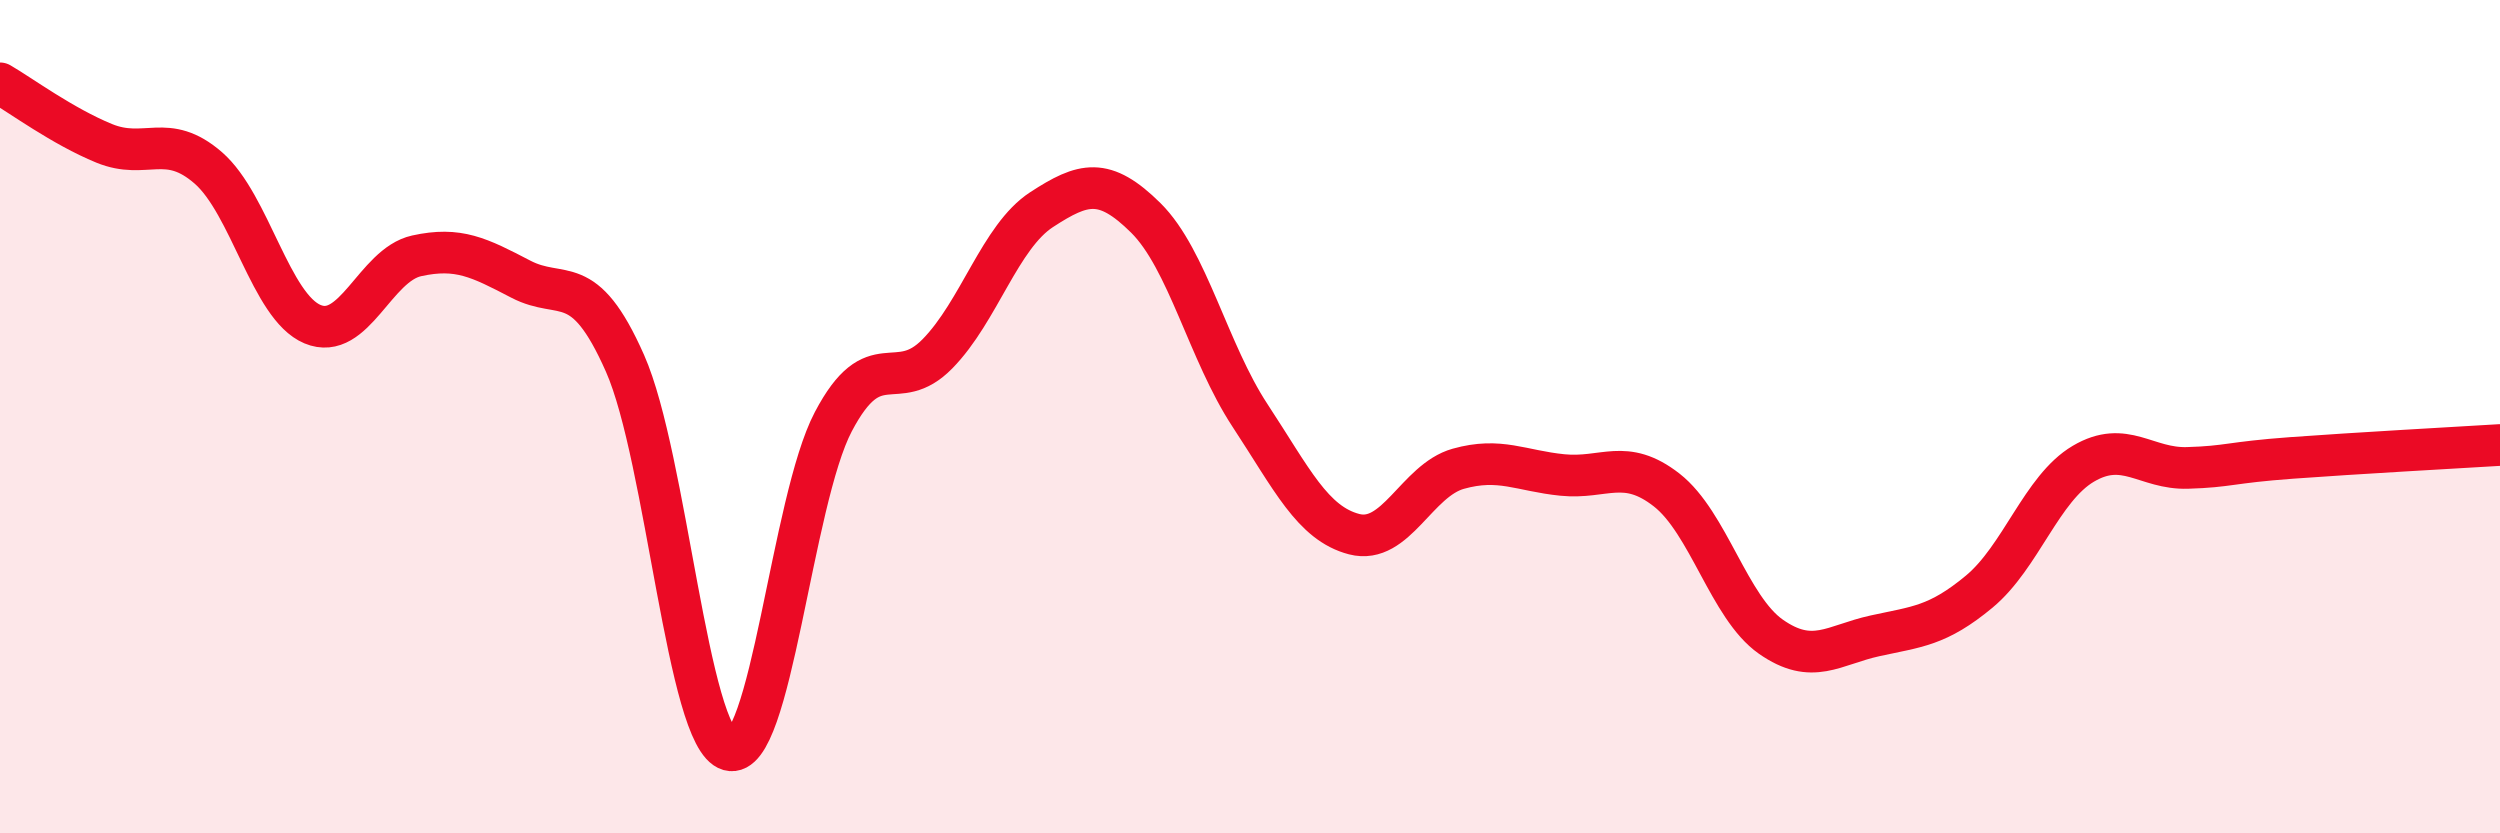
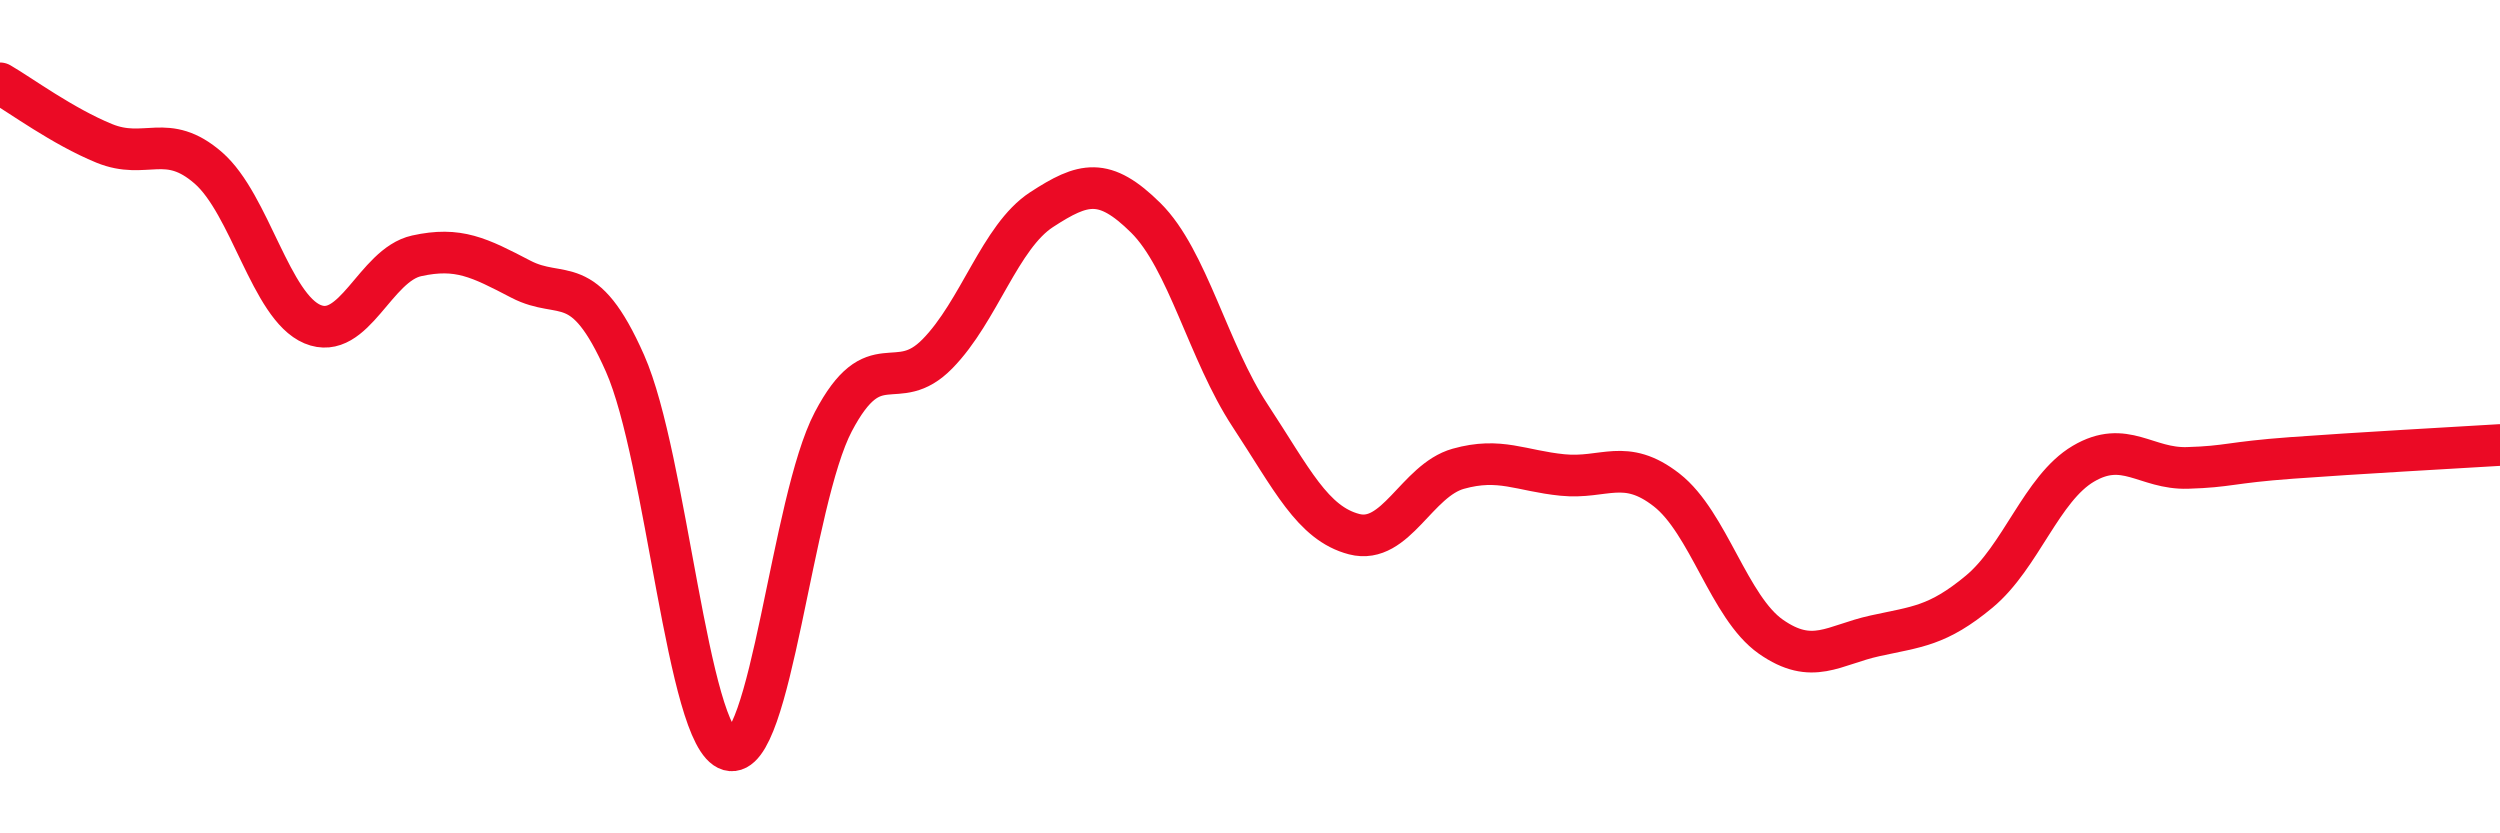
<svg xmlns="http://www.w3.org/2000/svg" width="60" height="20" viewBox="0 0 60 20">
-   <path d="M 0,2 C 0.5,2.29 1.5,3.03 2.5,3.44 C 3.5,3.85 4,3.16 5,4.03 C 6,4.9 6.5,7.36 7.5,7.78 C 8.5,8.2 9,6.36 10,6.14 C 11,5.92 11.5,6.18 12.5,6.7 C 13.5,7.22 14,6.46 15,8.72 C 16,10.98 16.5,17.72 17.5,18 C 18.5,18.28 19,12.02 20,10.12 C 21,8.22 21.5,9.51 22.5,8.49 C 23.5,7.47 24,5.68 25,5.03 C 26,4.38 26.5,4.24 27.5,5.23 C 28.5,6.22 29,8.45 30,9.97 C 31,11.49 31.5,12.56 32.5,12.82 C 33.5,13.08 34,11.53 35,11.25 C 36,10.97 36.5,11.3 37.5,11.4 C 38.5,11.5 39,10.98 40,11.76 C 41,12.54 41.5,14.58 42.5,15.28 C 43.5,15.98 44,15.48 45,15.26 C 46,15.04 46.5,15.03 47.5,14.2 C 48.5,13.37 49,11.72 50,11.13 C 51,10.54 51.5,11.26 52.5,11.23 C 53.5,11.2 53.5,11.1 55,10.99 C 56.5,10.88 59,10.74 60,10.68L60 20L0 20Z" fill="#EB0A25" opacity="0.1" stroke-linecap="round" stroke-linejoin="round" />
  <path d="M 0,2 C 0.5,2.29 1.5,3.03 2.5,3.44 C 3.5,3.85 4,3.16 5,4.03 C 6,4.9 6.5,7.36 7.5,7.78 C 8.5,8.2 9,6.36 10,6.14 C 11,5.92 11.5,6.18 12.5,6.7 C 13.5,7.22 14,6.46 15,8.72 C 16,10.98 16.5,17.72 17.5,18 C 18.5,18.28 19,12.02 20,10.12 C 21,8.22 21.5,9.51 22.5,8.49 C 23.5,7.47 24,5.68 25,5.03 C 26,4.38 26.5,4.24 27.5,5.23 C 28.5,6.22 29,8.45 30,9.97 C 31,11.49 31.5,12.56 32.5,12.82 C 33.5,13.08 34,11.53 35,11.25 C 36,10.97 36.5,11.3 37.5,11.4 C 38.5,11.5 39,10.98 40,11.76 C 41,12.54 41.5,14.58 42.5,15.28 C 43.5,15.98 44,15.48 45,15.26 C 46,15.04 46.5,15.03 47.5,14.2 C 48.5,13.37 49,11.72 50,11.13 C 51,10.54 51.5,11.26 52.5,11.23 C 53.5,11.2 53.5,11.1 55,10.99 C 56.5,10.88 59,10.74 60,10.68" stroke="#EB0A25" stroke-width="1" fill="none" stroke-linecap="round" stroke-linejoin="round" />
</svg>